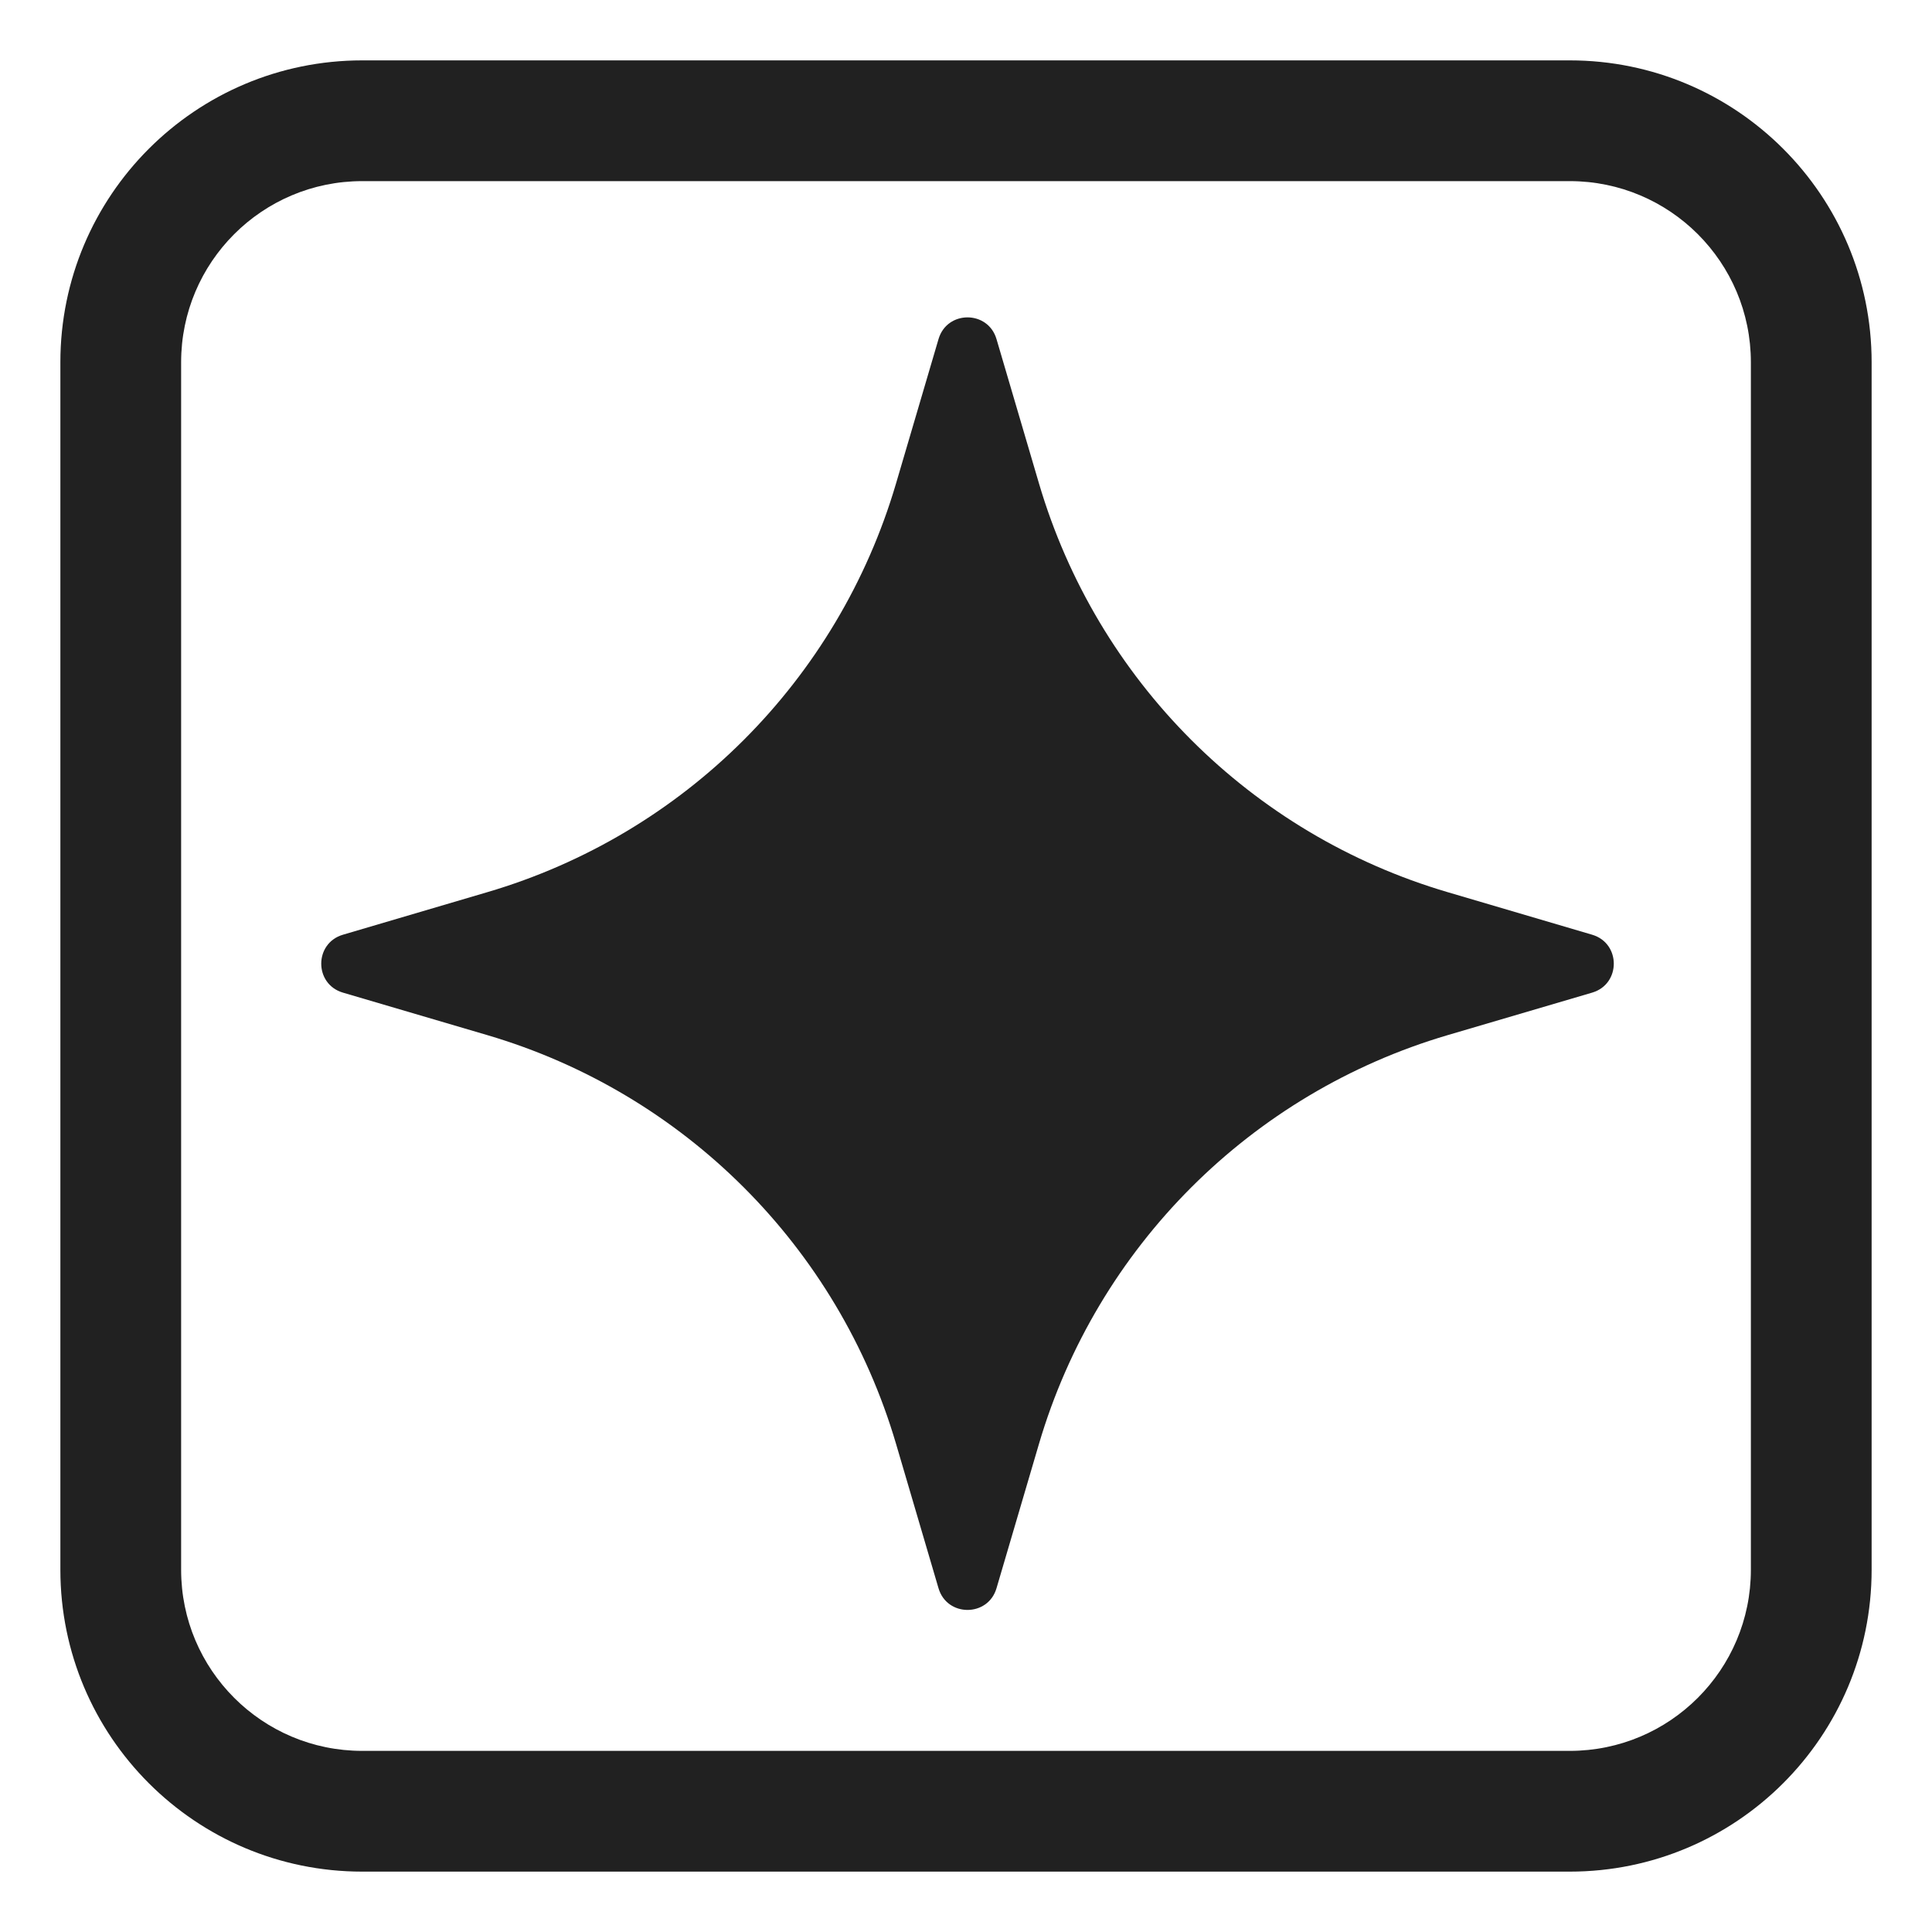
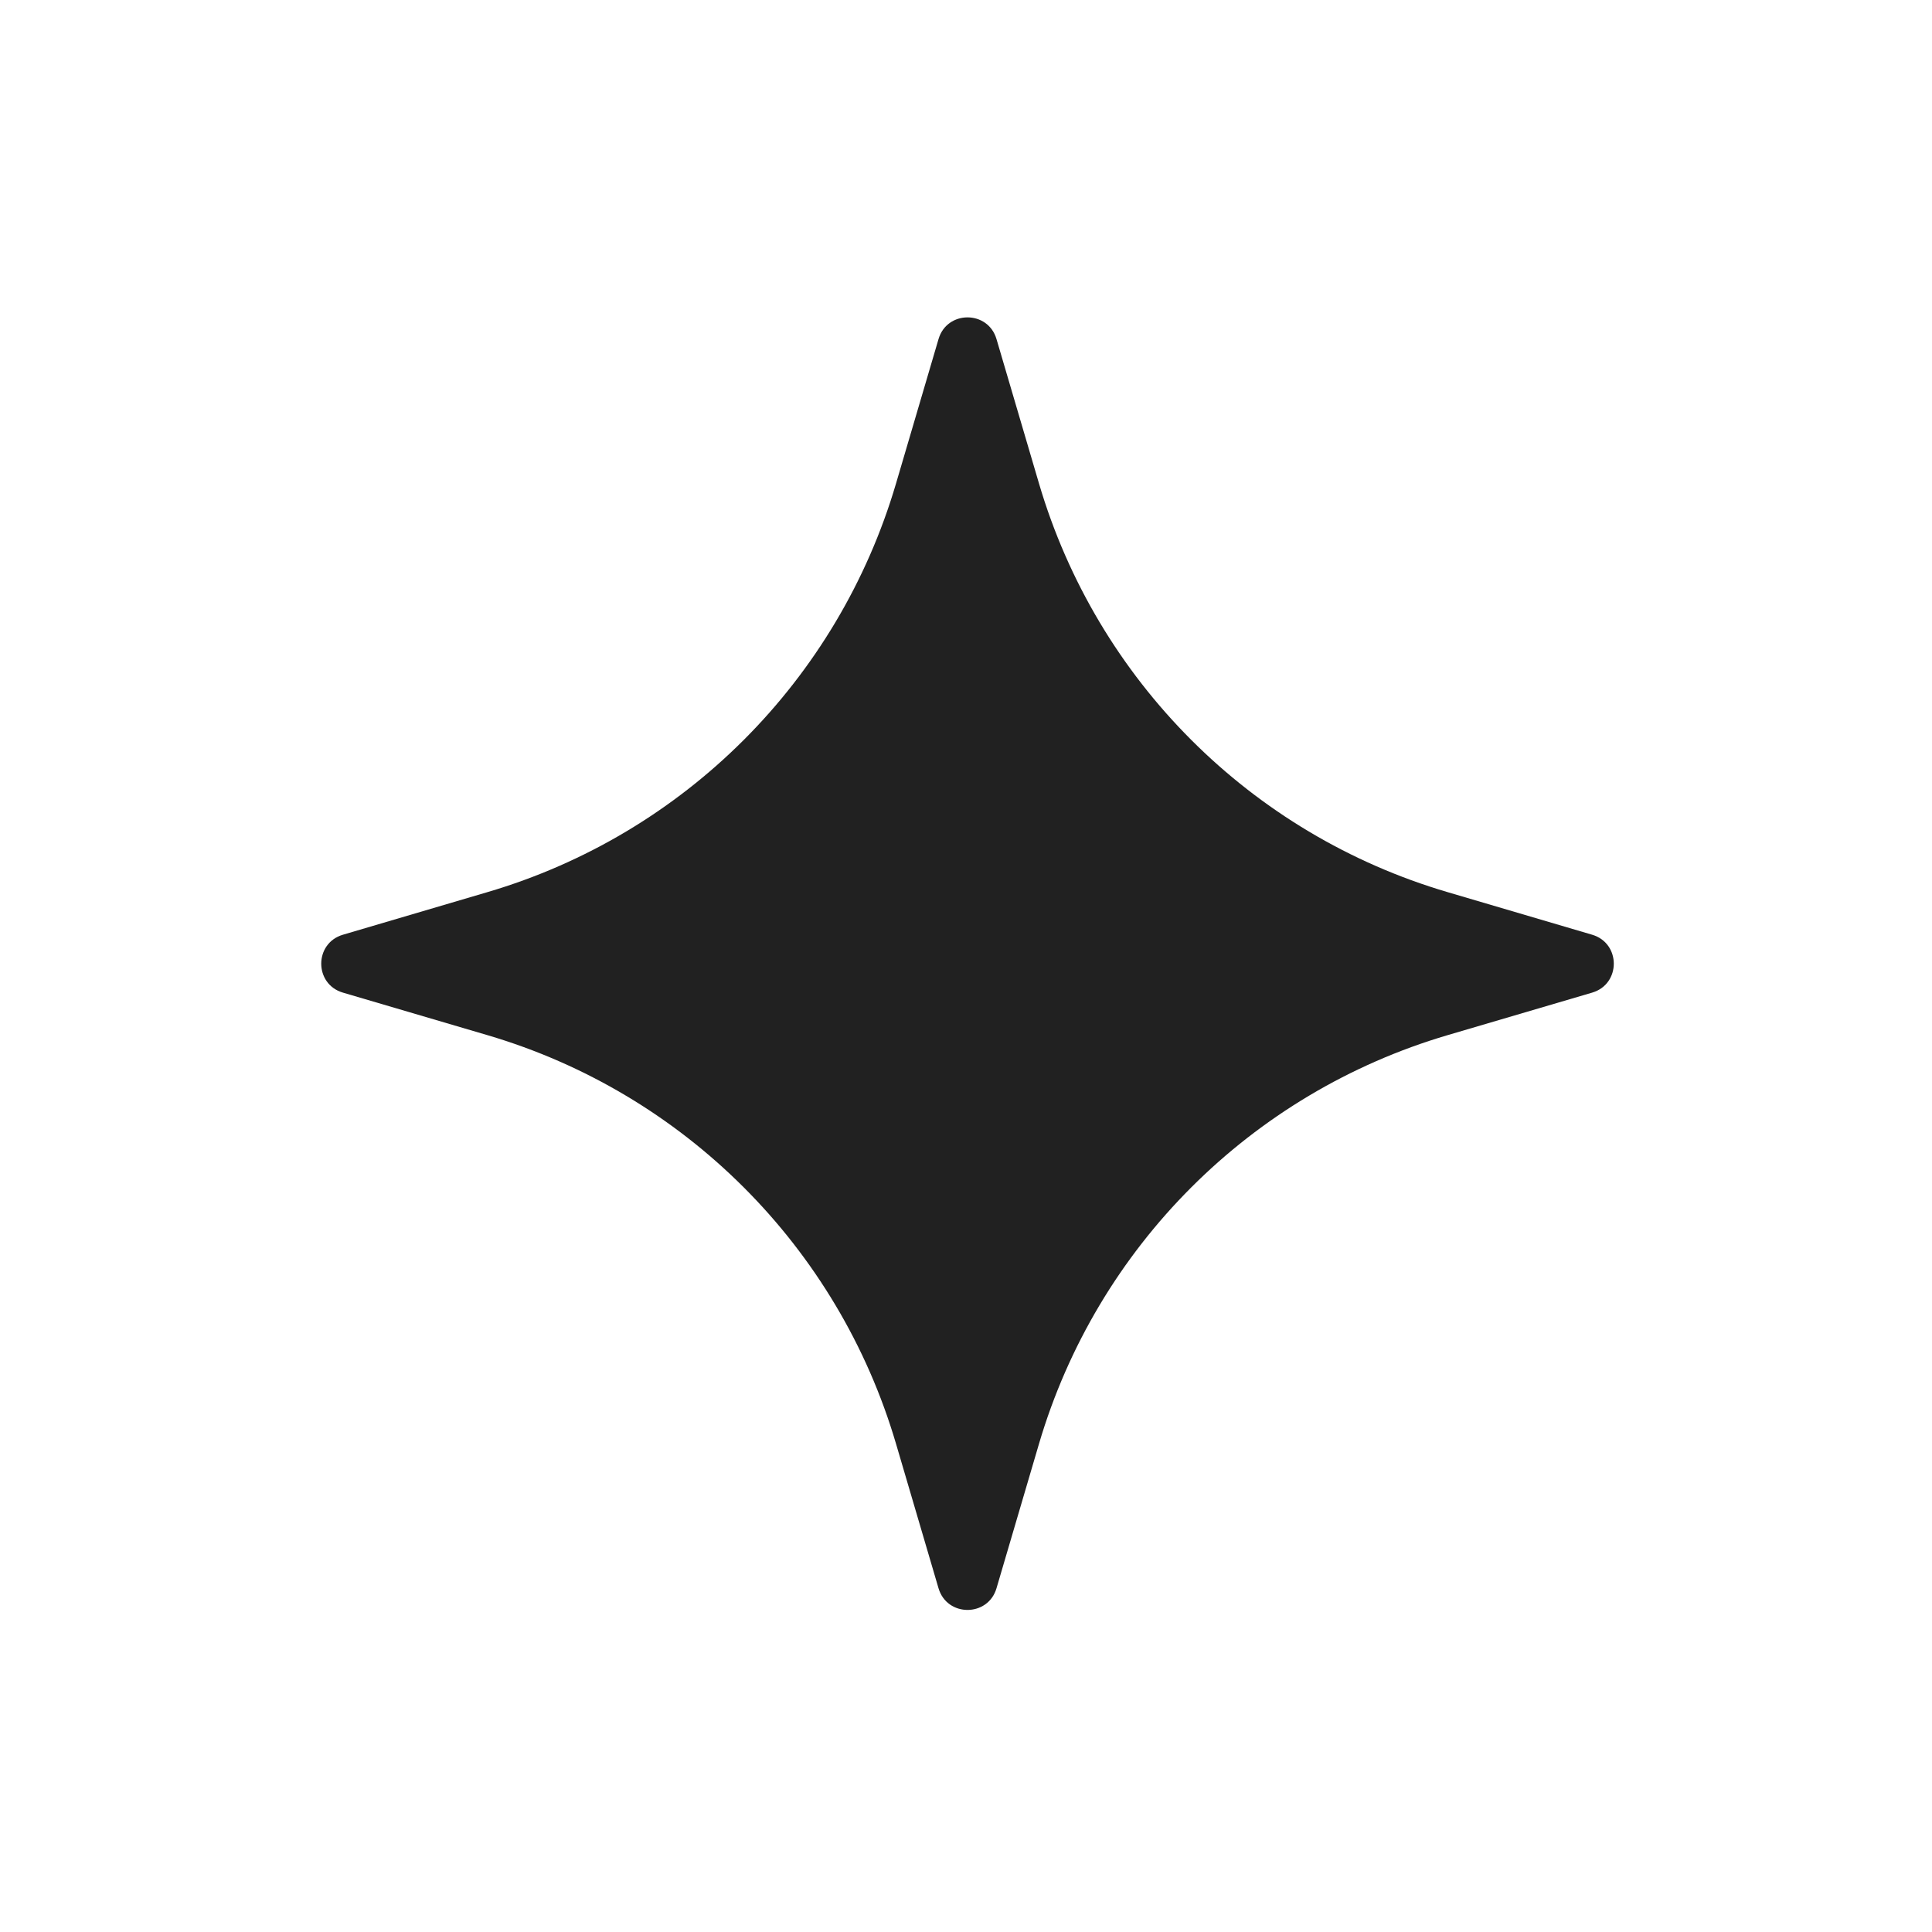
<svg xmlns="http://www.w3.org/2000/svg" viewBox="0 0 32 32" fill="none">
  <path d="M16.505 5.616L17.209 8.008C18.169 11.268 20.718 13.818 23.978 14.777L26.371 15.482C26.849 15.623 26.849 16.3 26.371 16.441L23.978 17.145C20.718 18.105 18.169 20.654 17.209 23.914L16.505 26.307C16.364 26.785 15.686 26.785 15.545 26.307L14.841 23.914C13.882 20.654 11.332 18.105 8.072 17.145L5.68 16.441C5.201 16.3 5.201 15.623 5.68 15.482L8.072 14.777C11.332 13.818 13.882 11.268 14.841 8.008L15.545 5.616C15.686 5.137 16.364 5.137 16.505 5.616Z" fill="#212121" />
-   <path d="M6 1C3.239 1 1 3.239 1 6V26C1 28.761 3.239 31 6 31H26C28.761 31 31 28.761 31 26V6C31 3.239 28.761 1 26 1H6ZM3 6C3 4.343 4.343 3 6 3H26C27.657 3 29 4.343 29 6V26C29 27.657 27.657 29 26 29H6C4.343 29 3 27.657 3 26V6Z" fill="#212121" />
</svg>